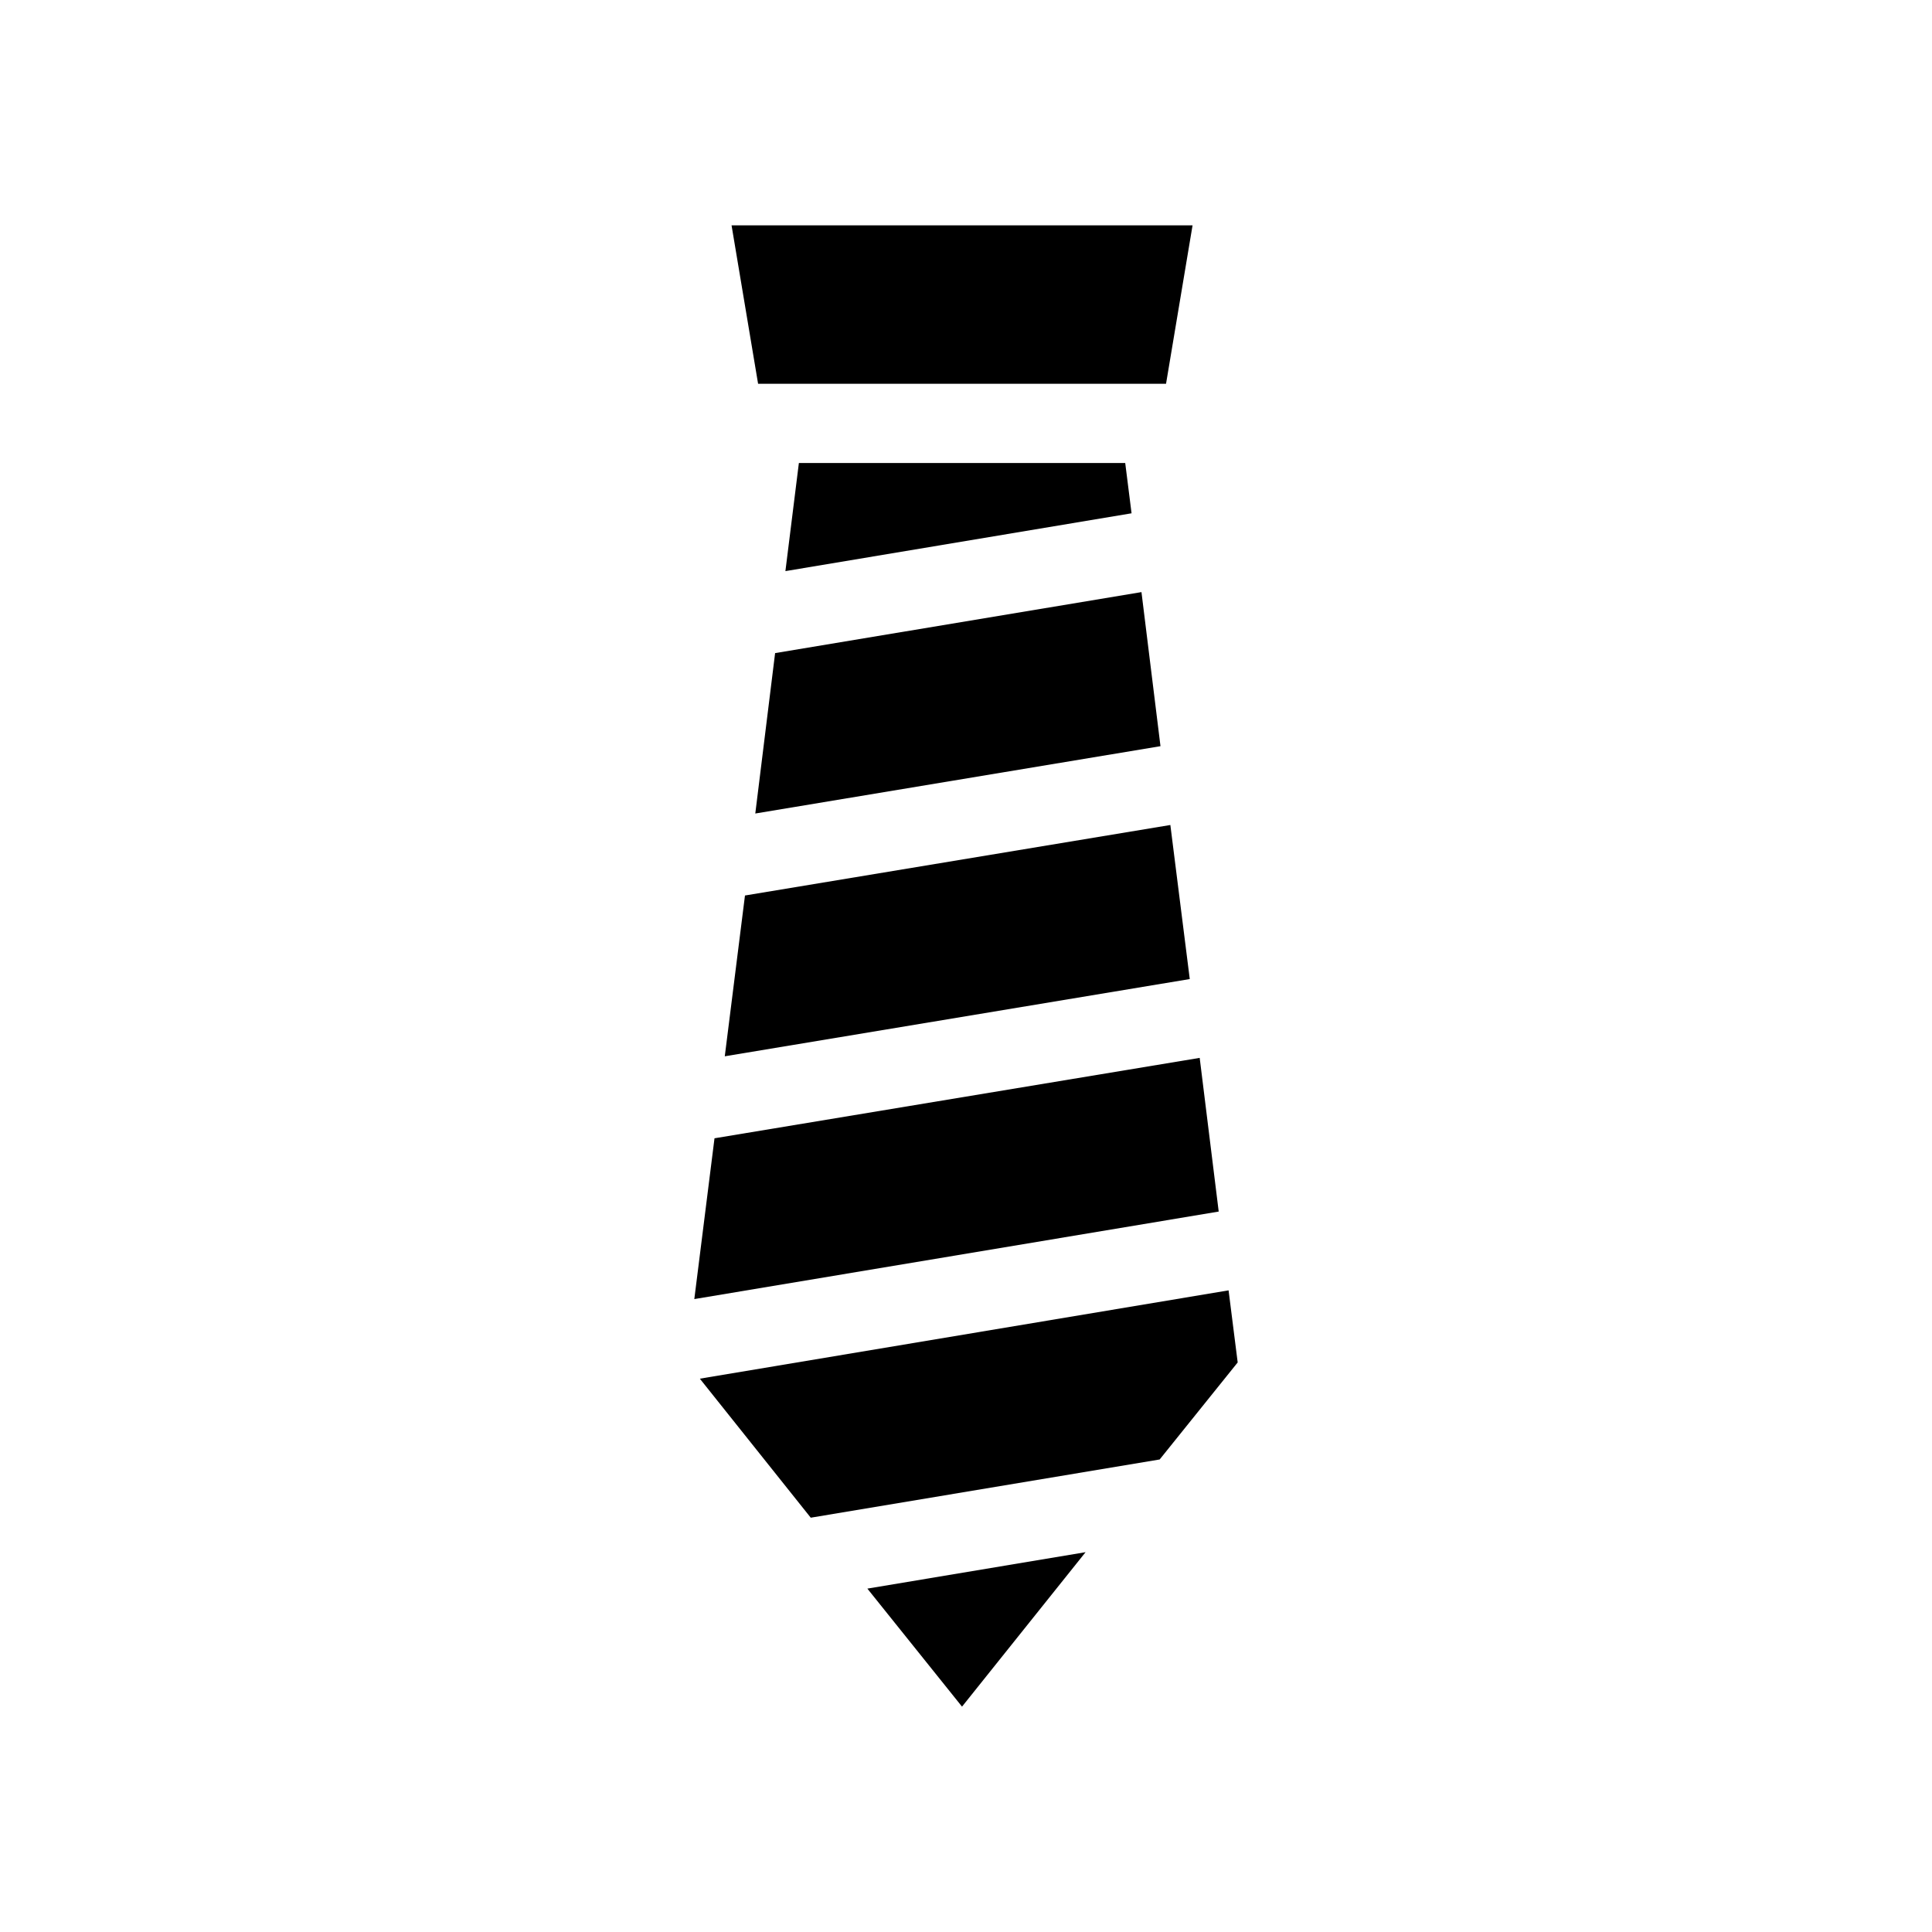
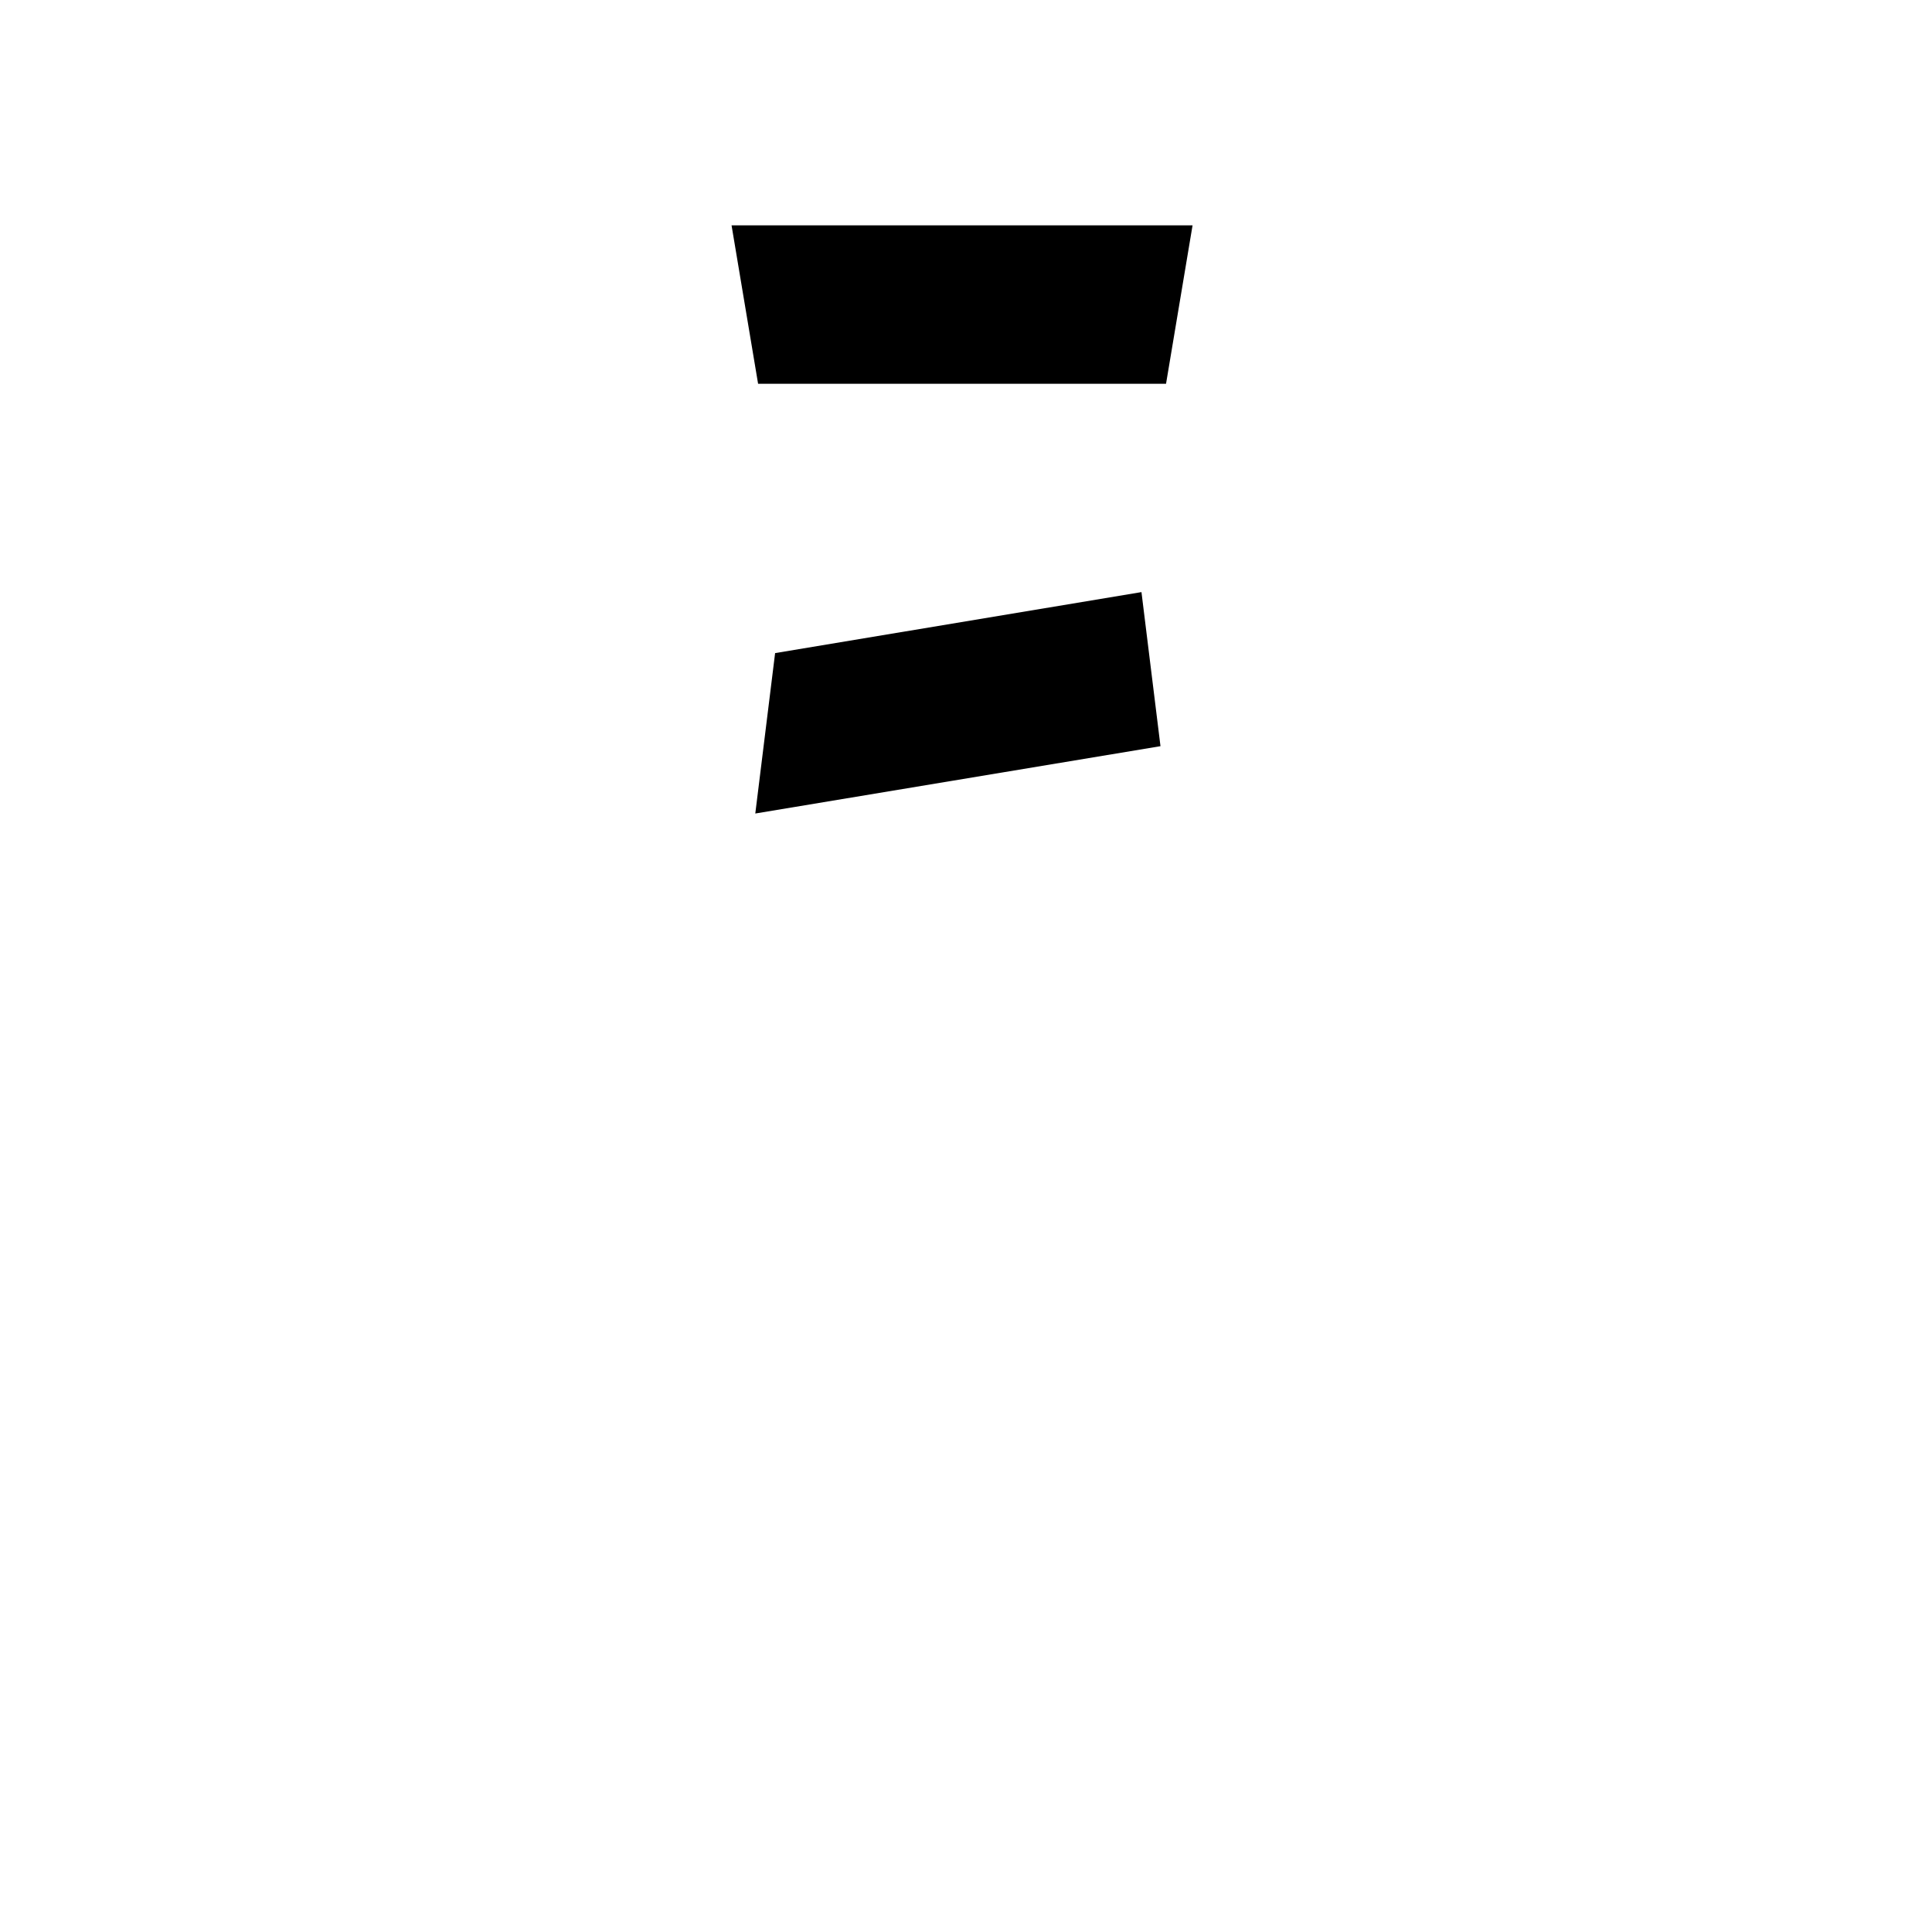
<svg xmlns="http://www.w3.org/2000/svg" fill="#000000" width="800px" height="800px" version="1.1" viewBox="144 144 512 512">
  <g>
-     <path d="m373.86 565 25.086 31.277 32.746-40.934z" />
-     <path d="m472 505.06-2.414-19.102-140.12 23.406 29.391 36.84 92.469-15.43z" />
    <path d="m344.16 359.59 107.38-17.844-5.039-40.832-97.09 16.164z" />
-     <path d="m355.71 266.7-3.57 28.652 91.734-15.324-1.68-13.328z" />
-     <path d="m328 488.27 138.97-23.195-5.039-40.727-128.58 21.309z" />
-     <path d="m459.3 403.46-5.144-40.828-112.73 18.684-5.352 42.613z" />
    <path d="m460.04 203.72h-122.17l7.031 41.984h108.11z" />
  </g>
</svg>